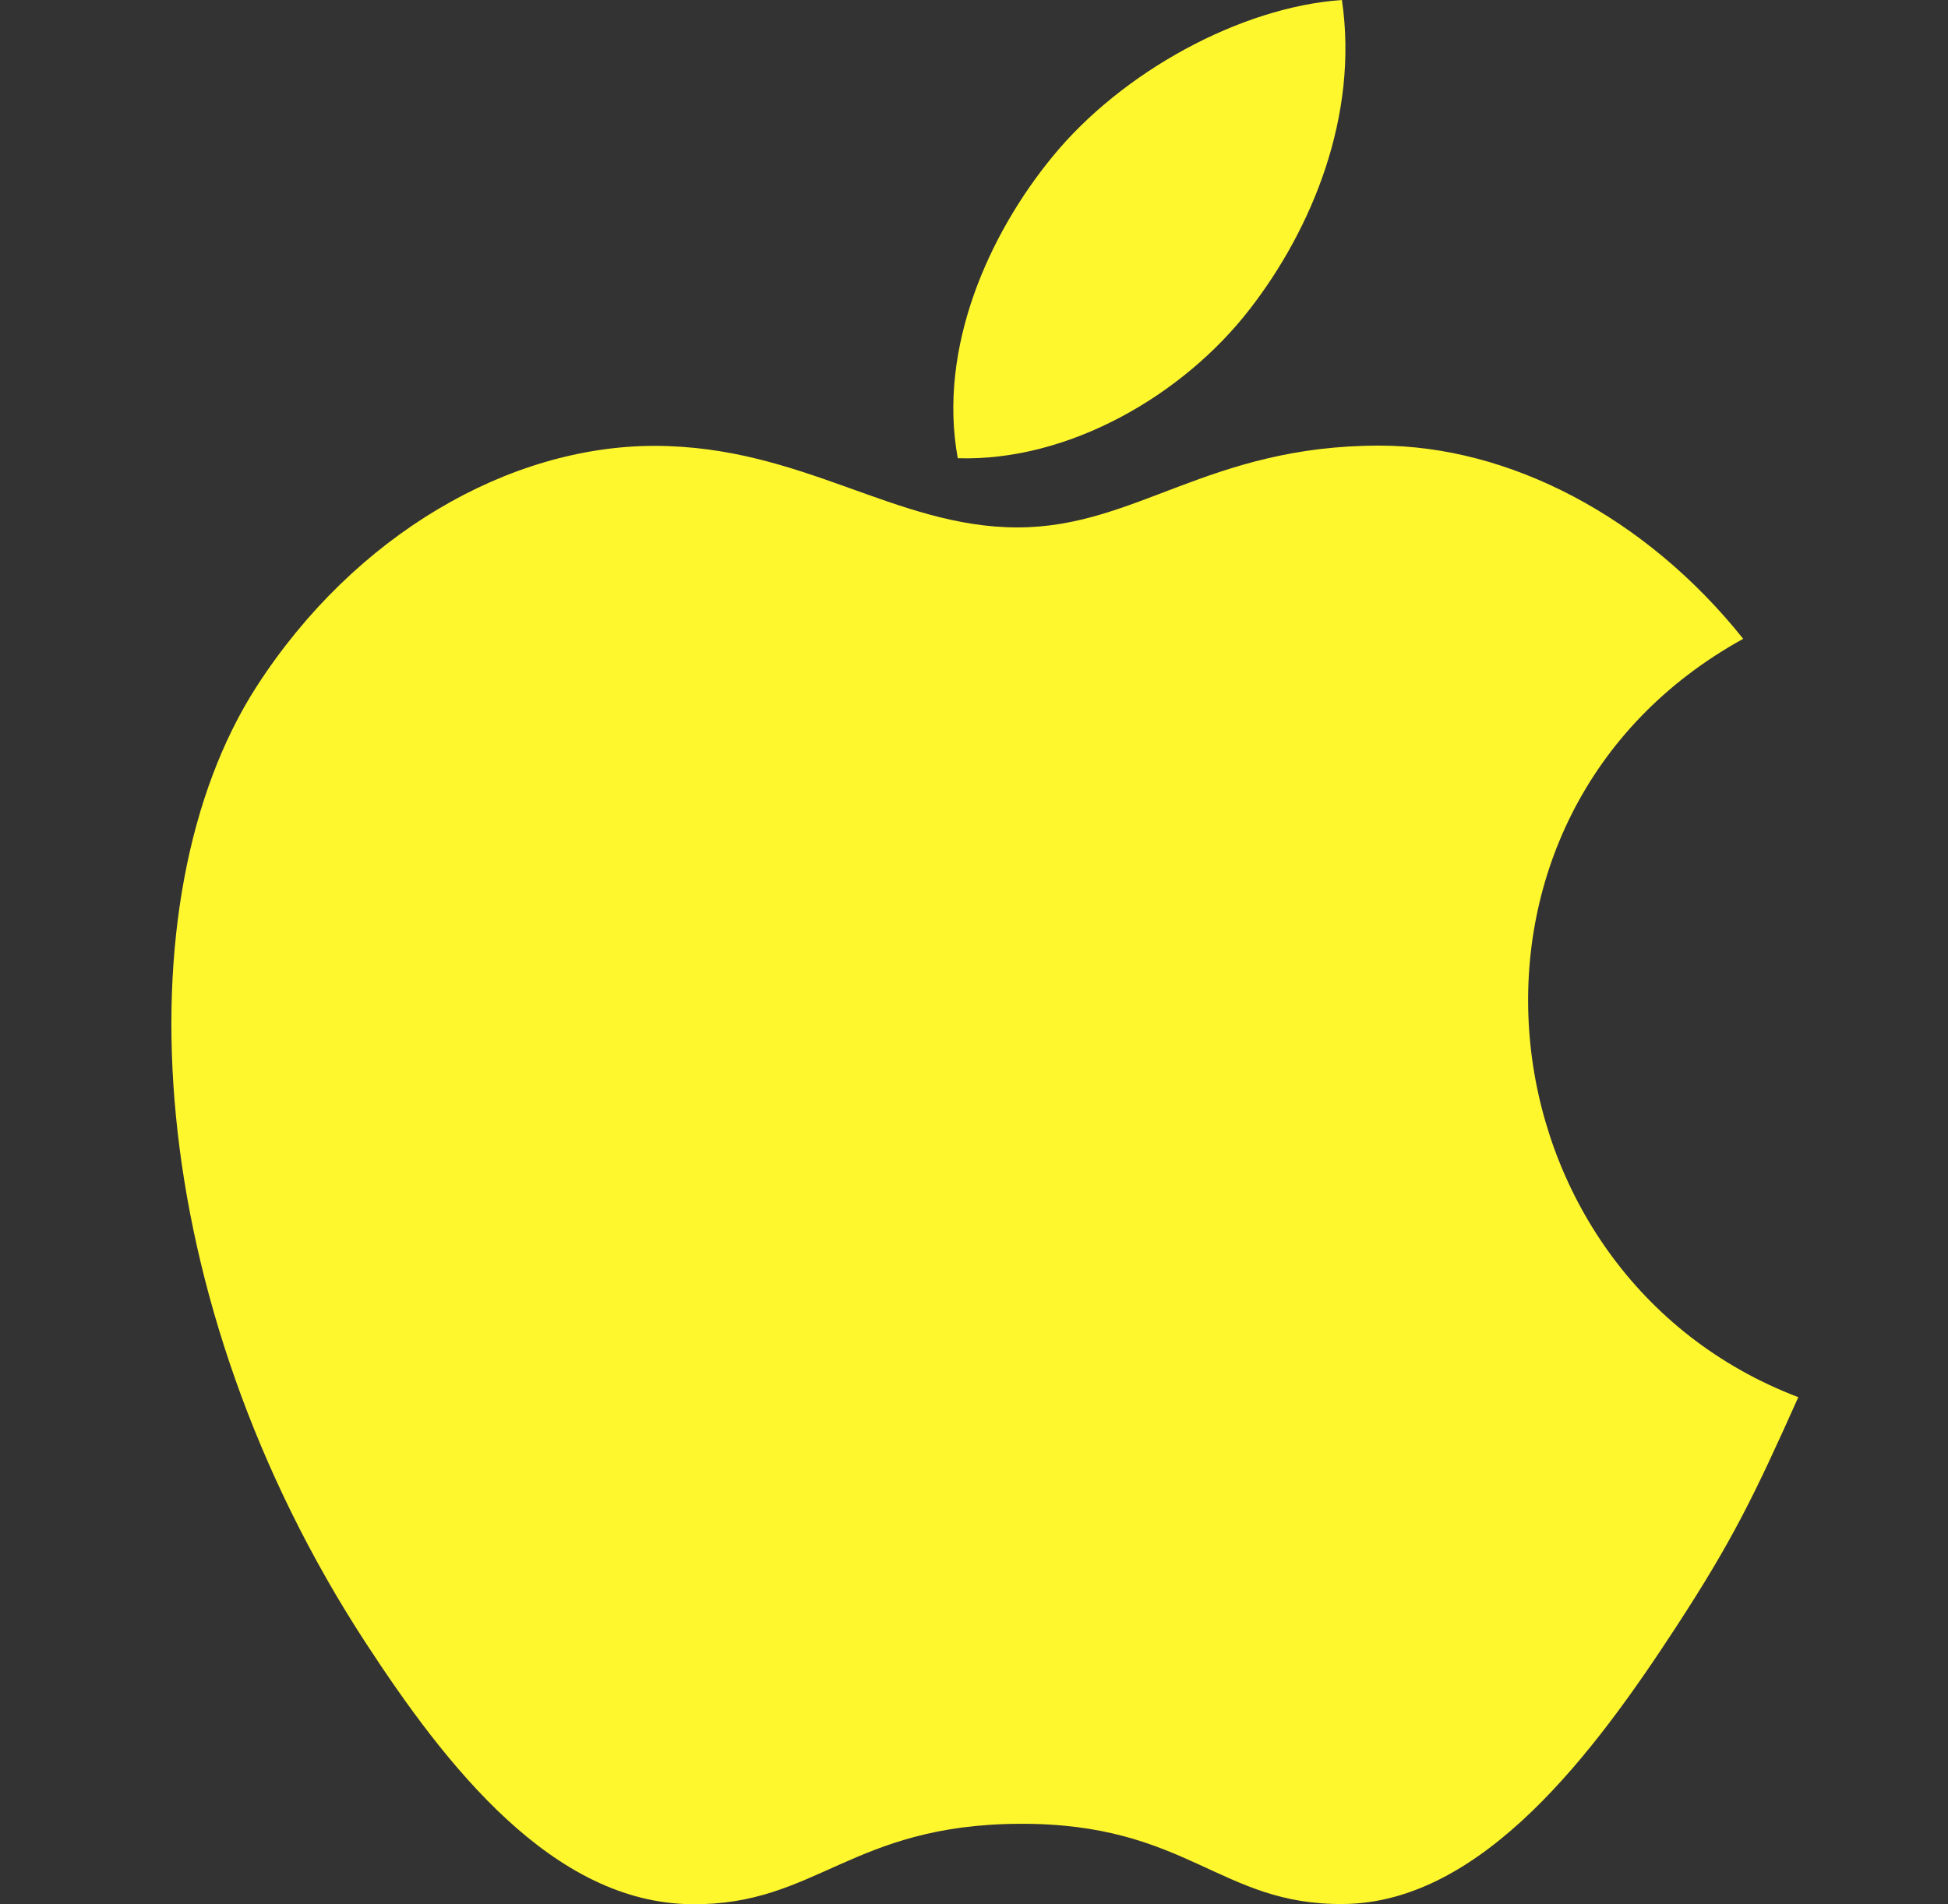
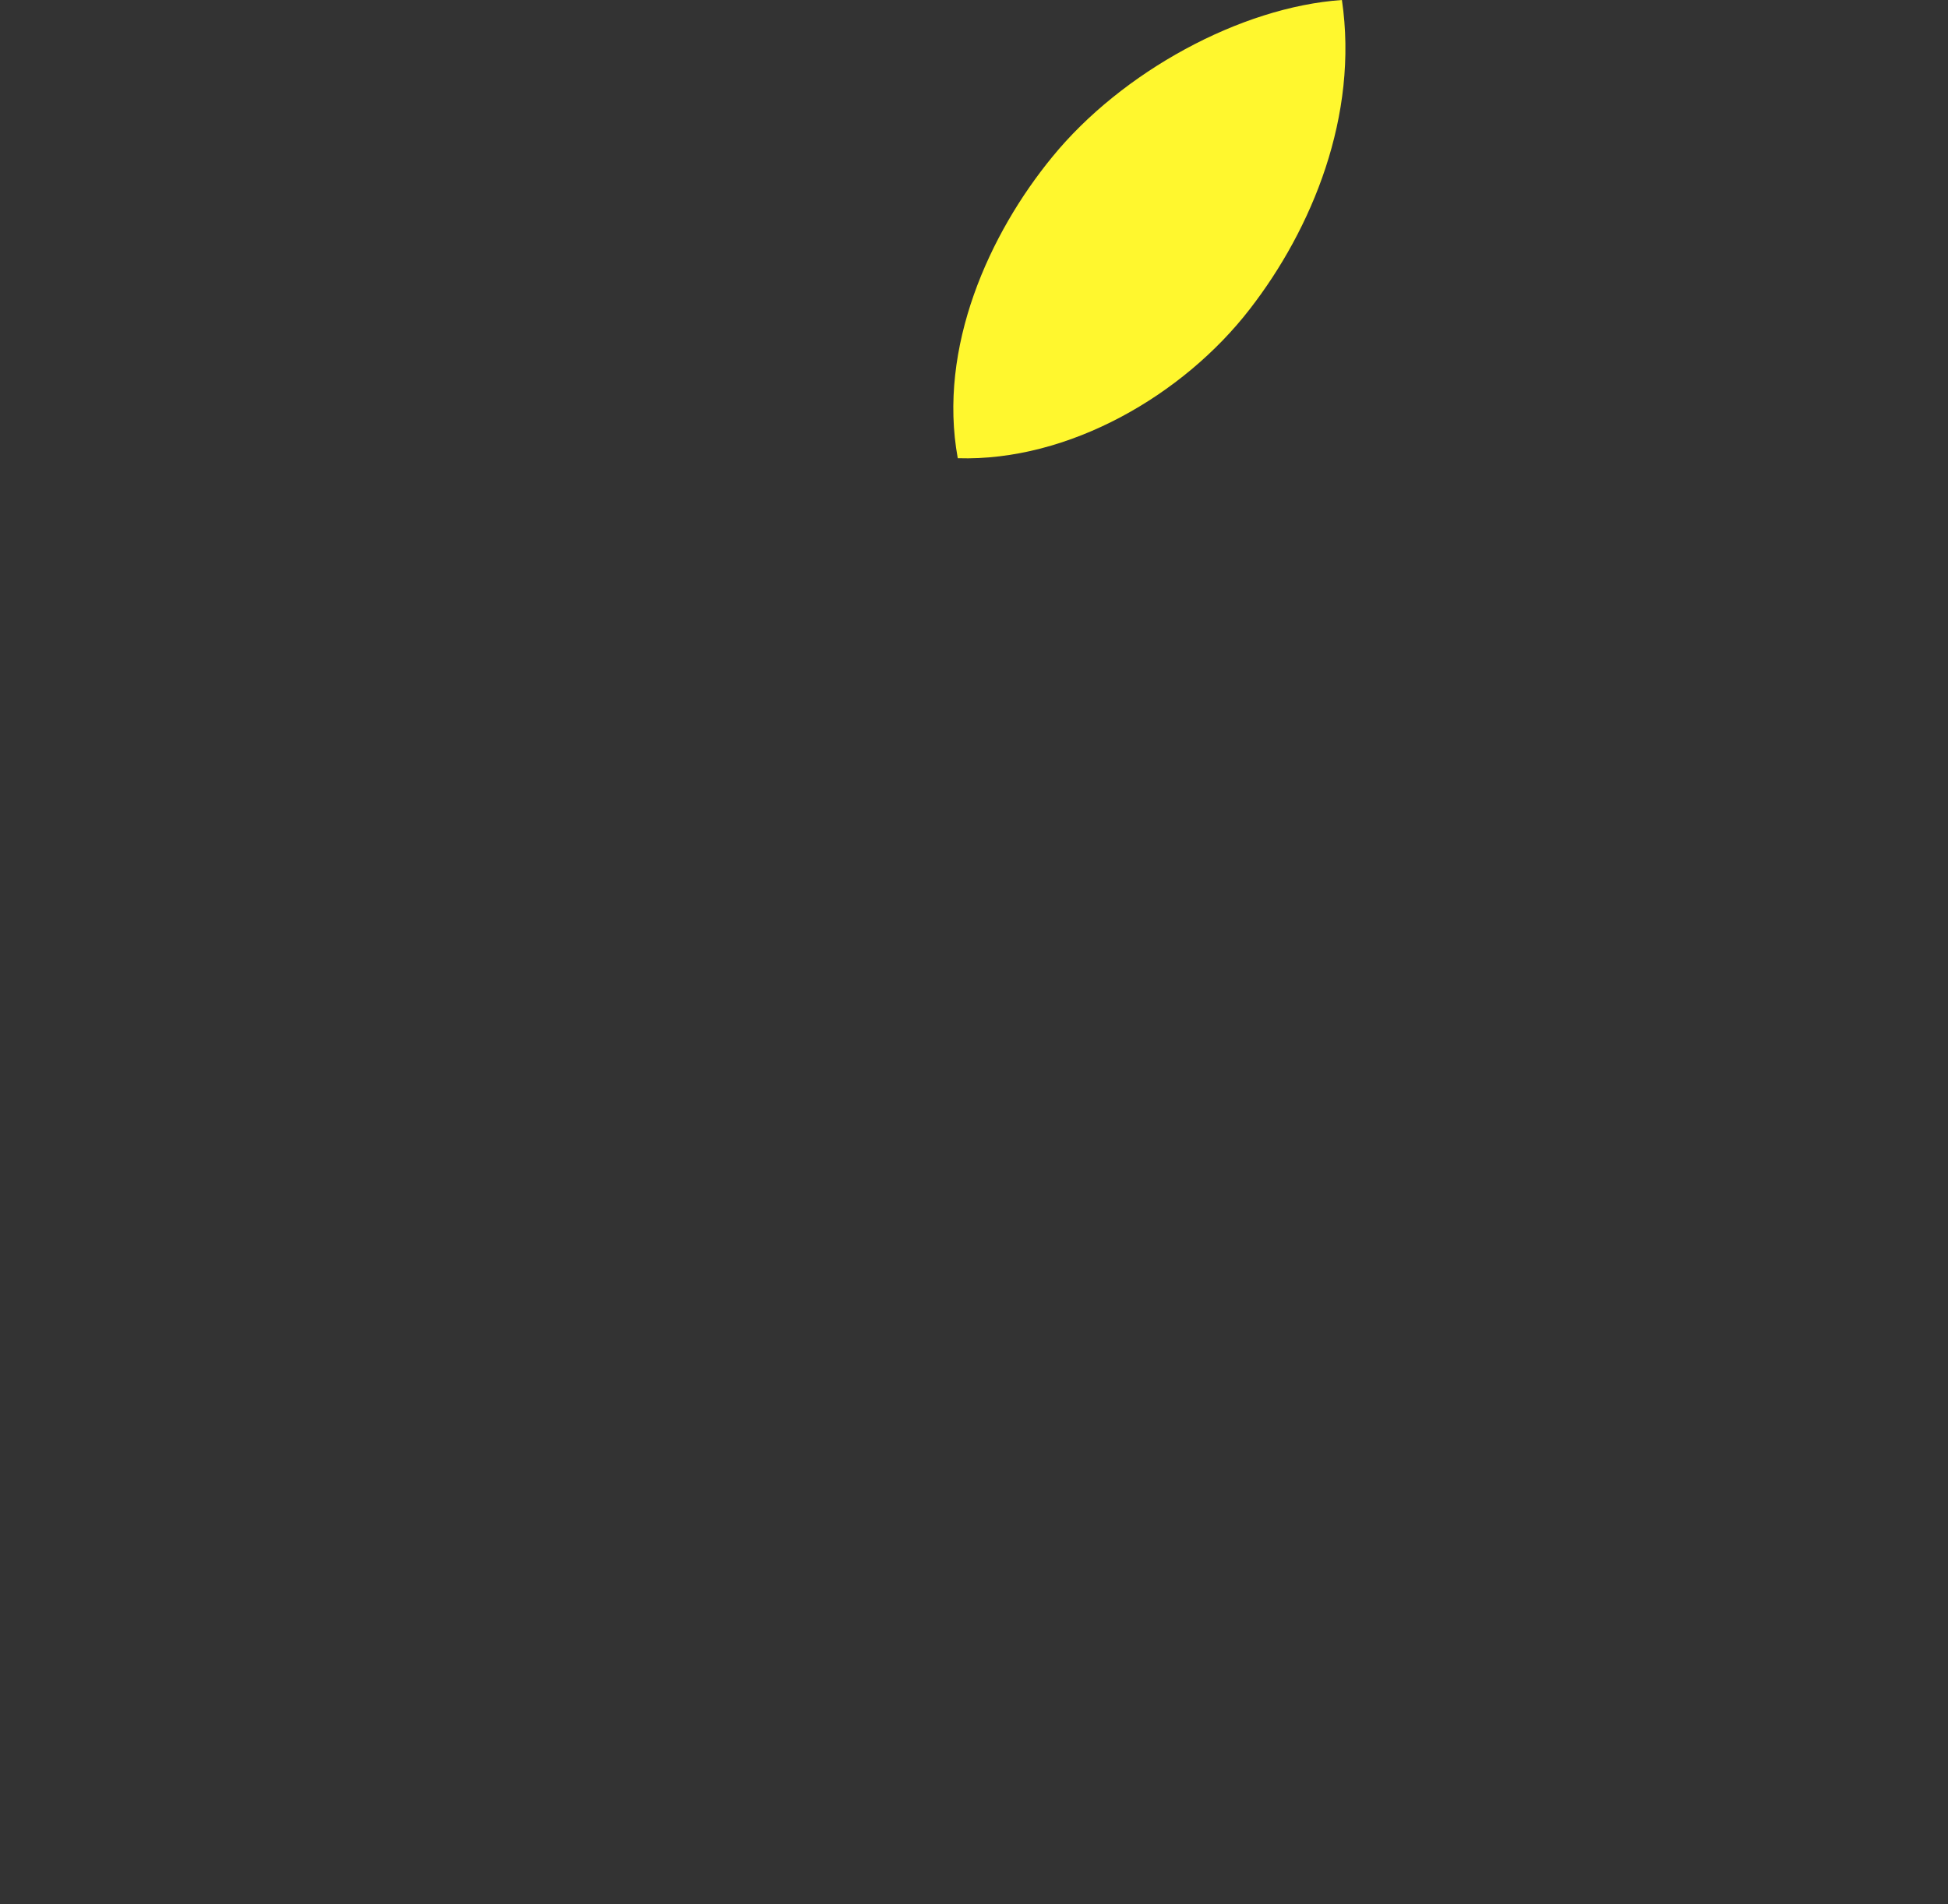
<svg xmlns="http://www.w3.org/2000/svg" width="45" height="44" viewBox="0 0 45 44" fill="none">
  <rect x="0" y="0" width="45" height="44" fill="#333333" stroke="none" />
  <path d="M30.999 0C28.653 0.162 25.912 1.664 24.314 3.619C22.856 5.393 21.657 8.027 22.125 10.587C24.688 10.667 27.336 9.13 28.871 7.142C30.306 5.291 31.392 2.673 30.999 0Z" fill="#FFF72E" />
-   <path d="M40.269 14.76C38.017 11.935 34.852 10.296 31.862 10.296C27.916 10.296 26.247 12.186 23.505 12.186C20.678 12.186 18.53 10.302 15.118 10.302C11.765 10.302 8.196 12.351 5.933 15.854C2.751 20.788 3.295 30.063 8.452 37.964C10.297 40.791 12.761 43.97 15.984 43.997C18.852 44.025 19.661 42.158 23.546 42.139C27.432 42.117 28.169 44.022 31.032 43.992C34.258 43.967 36.856 40.444 38.702 37.617C40.024 35.591 40.517 34.571 41.542 32.282C34.081 29.442 32.885 18.832 40.269 14.76Z" fill="#FFF72E" />
</svg>